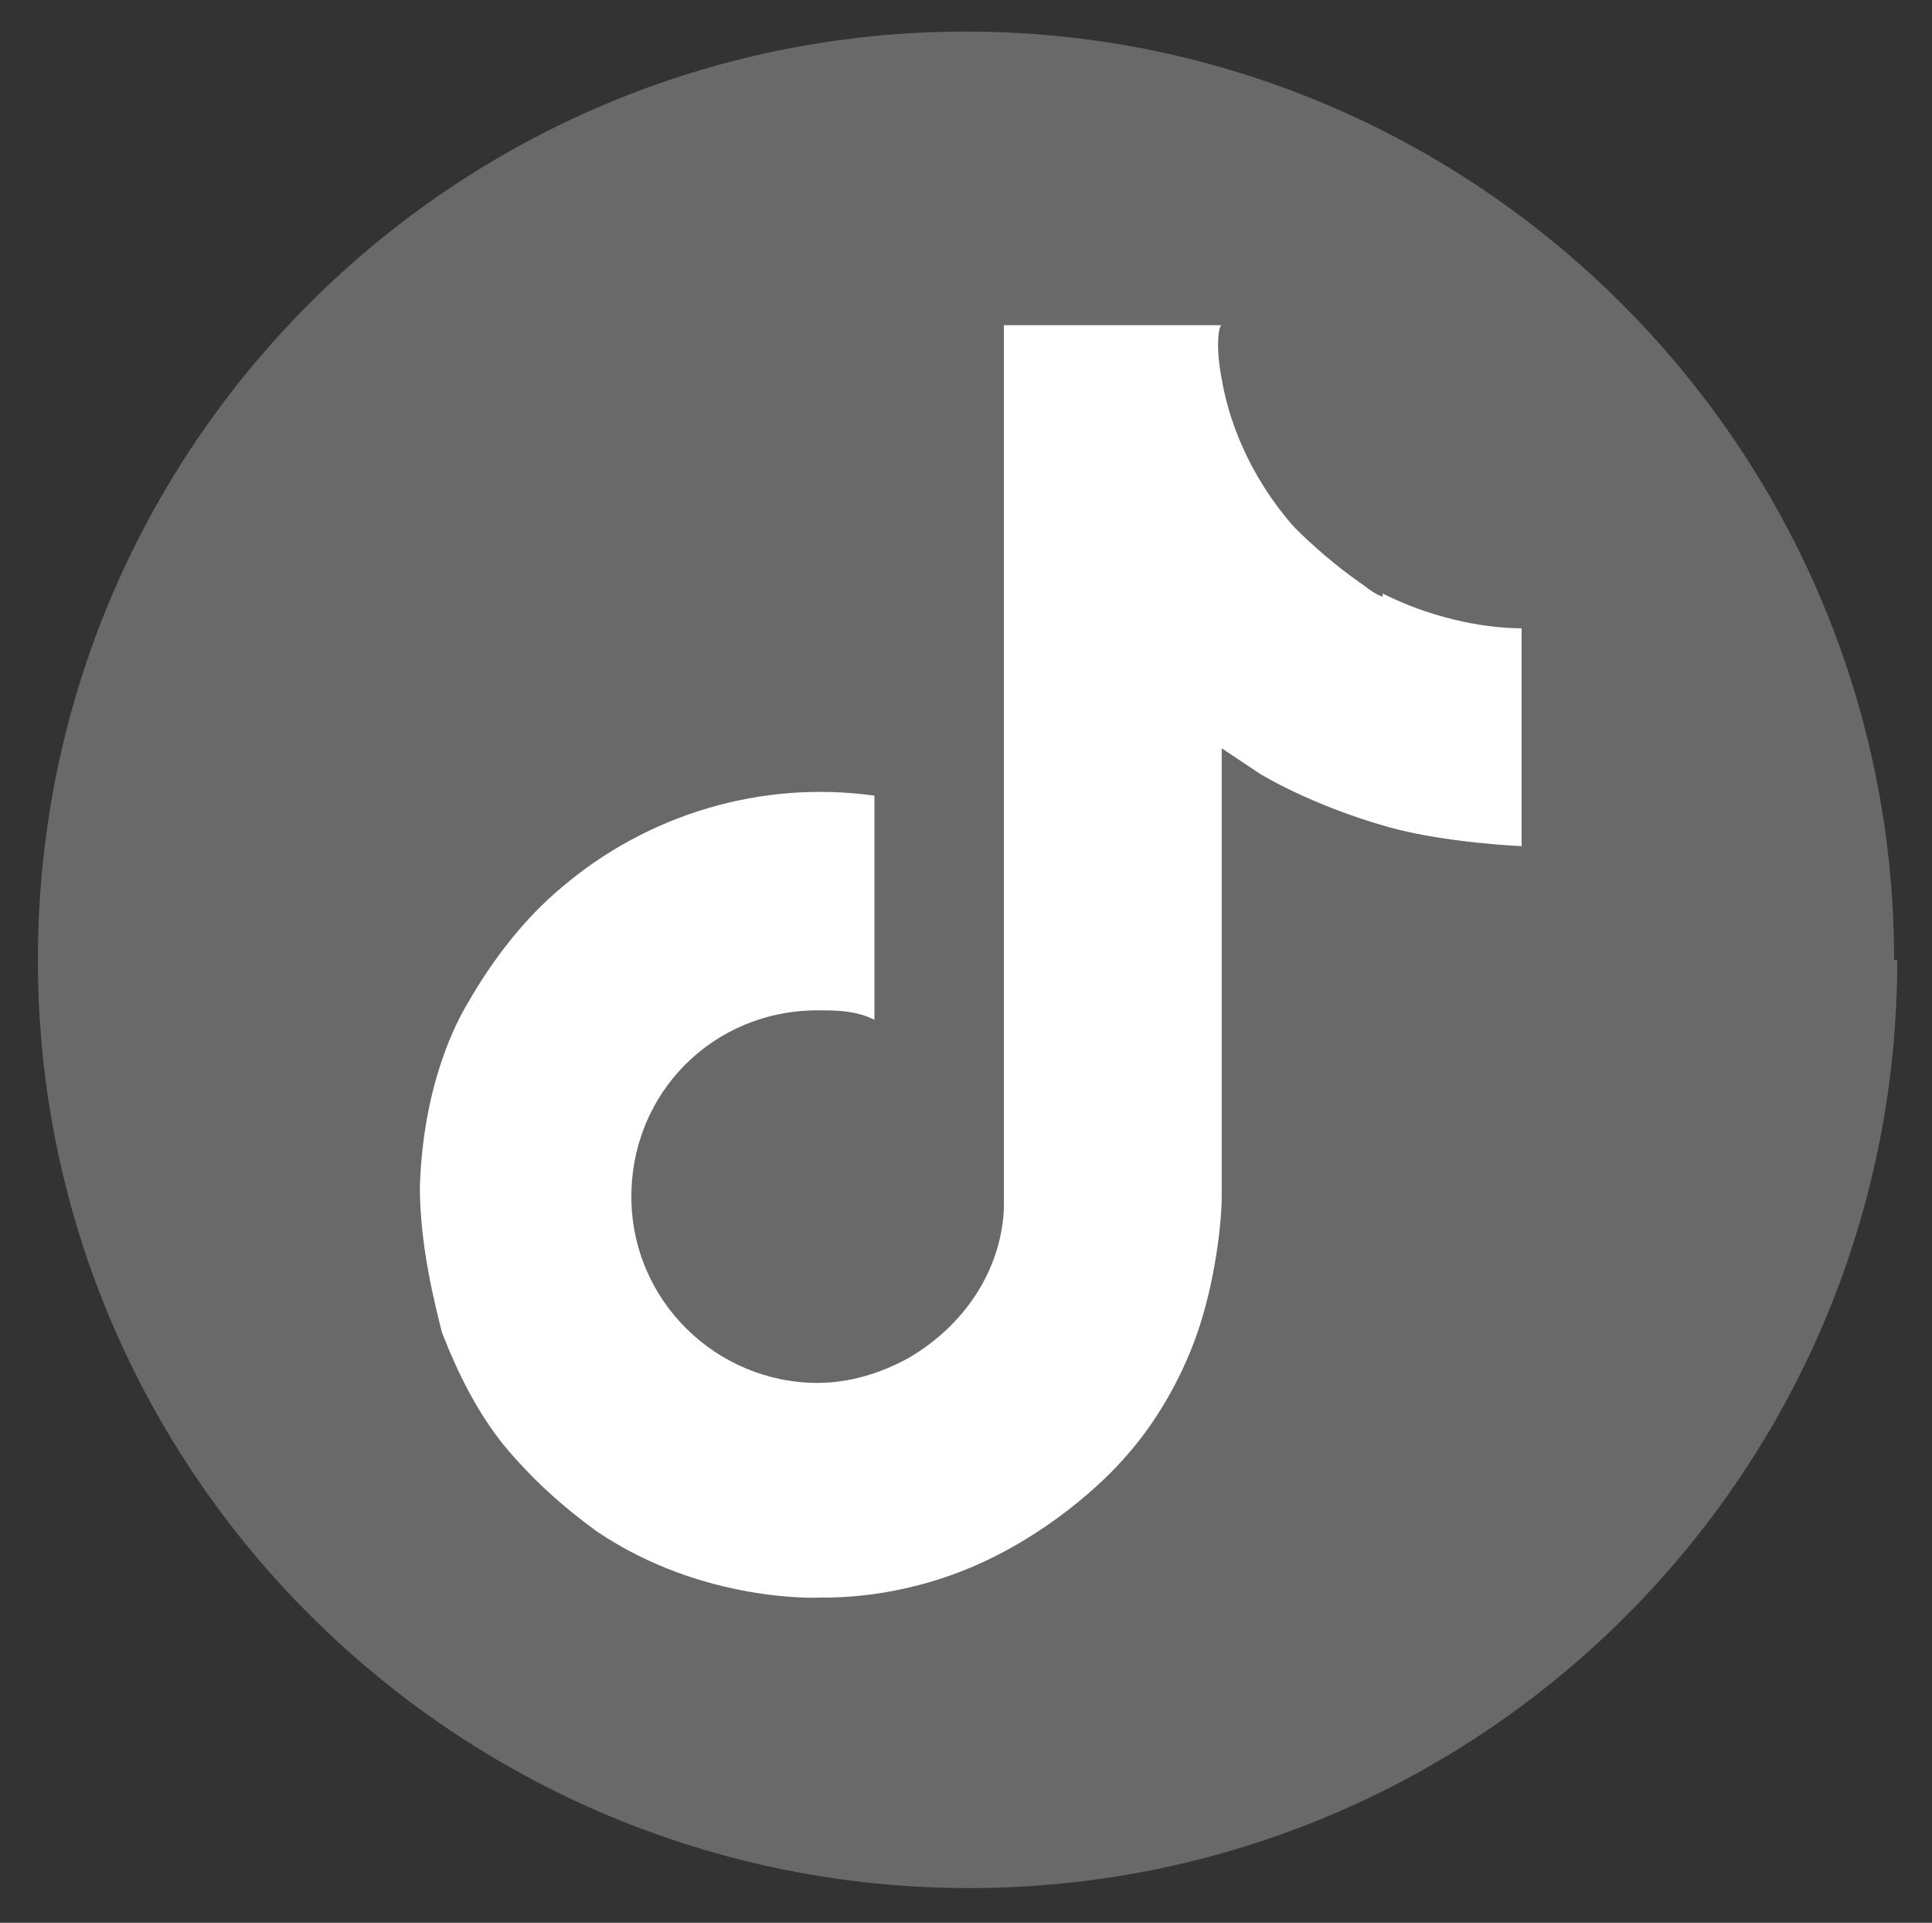
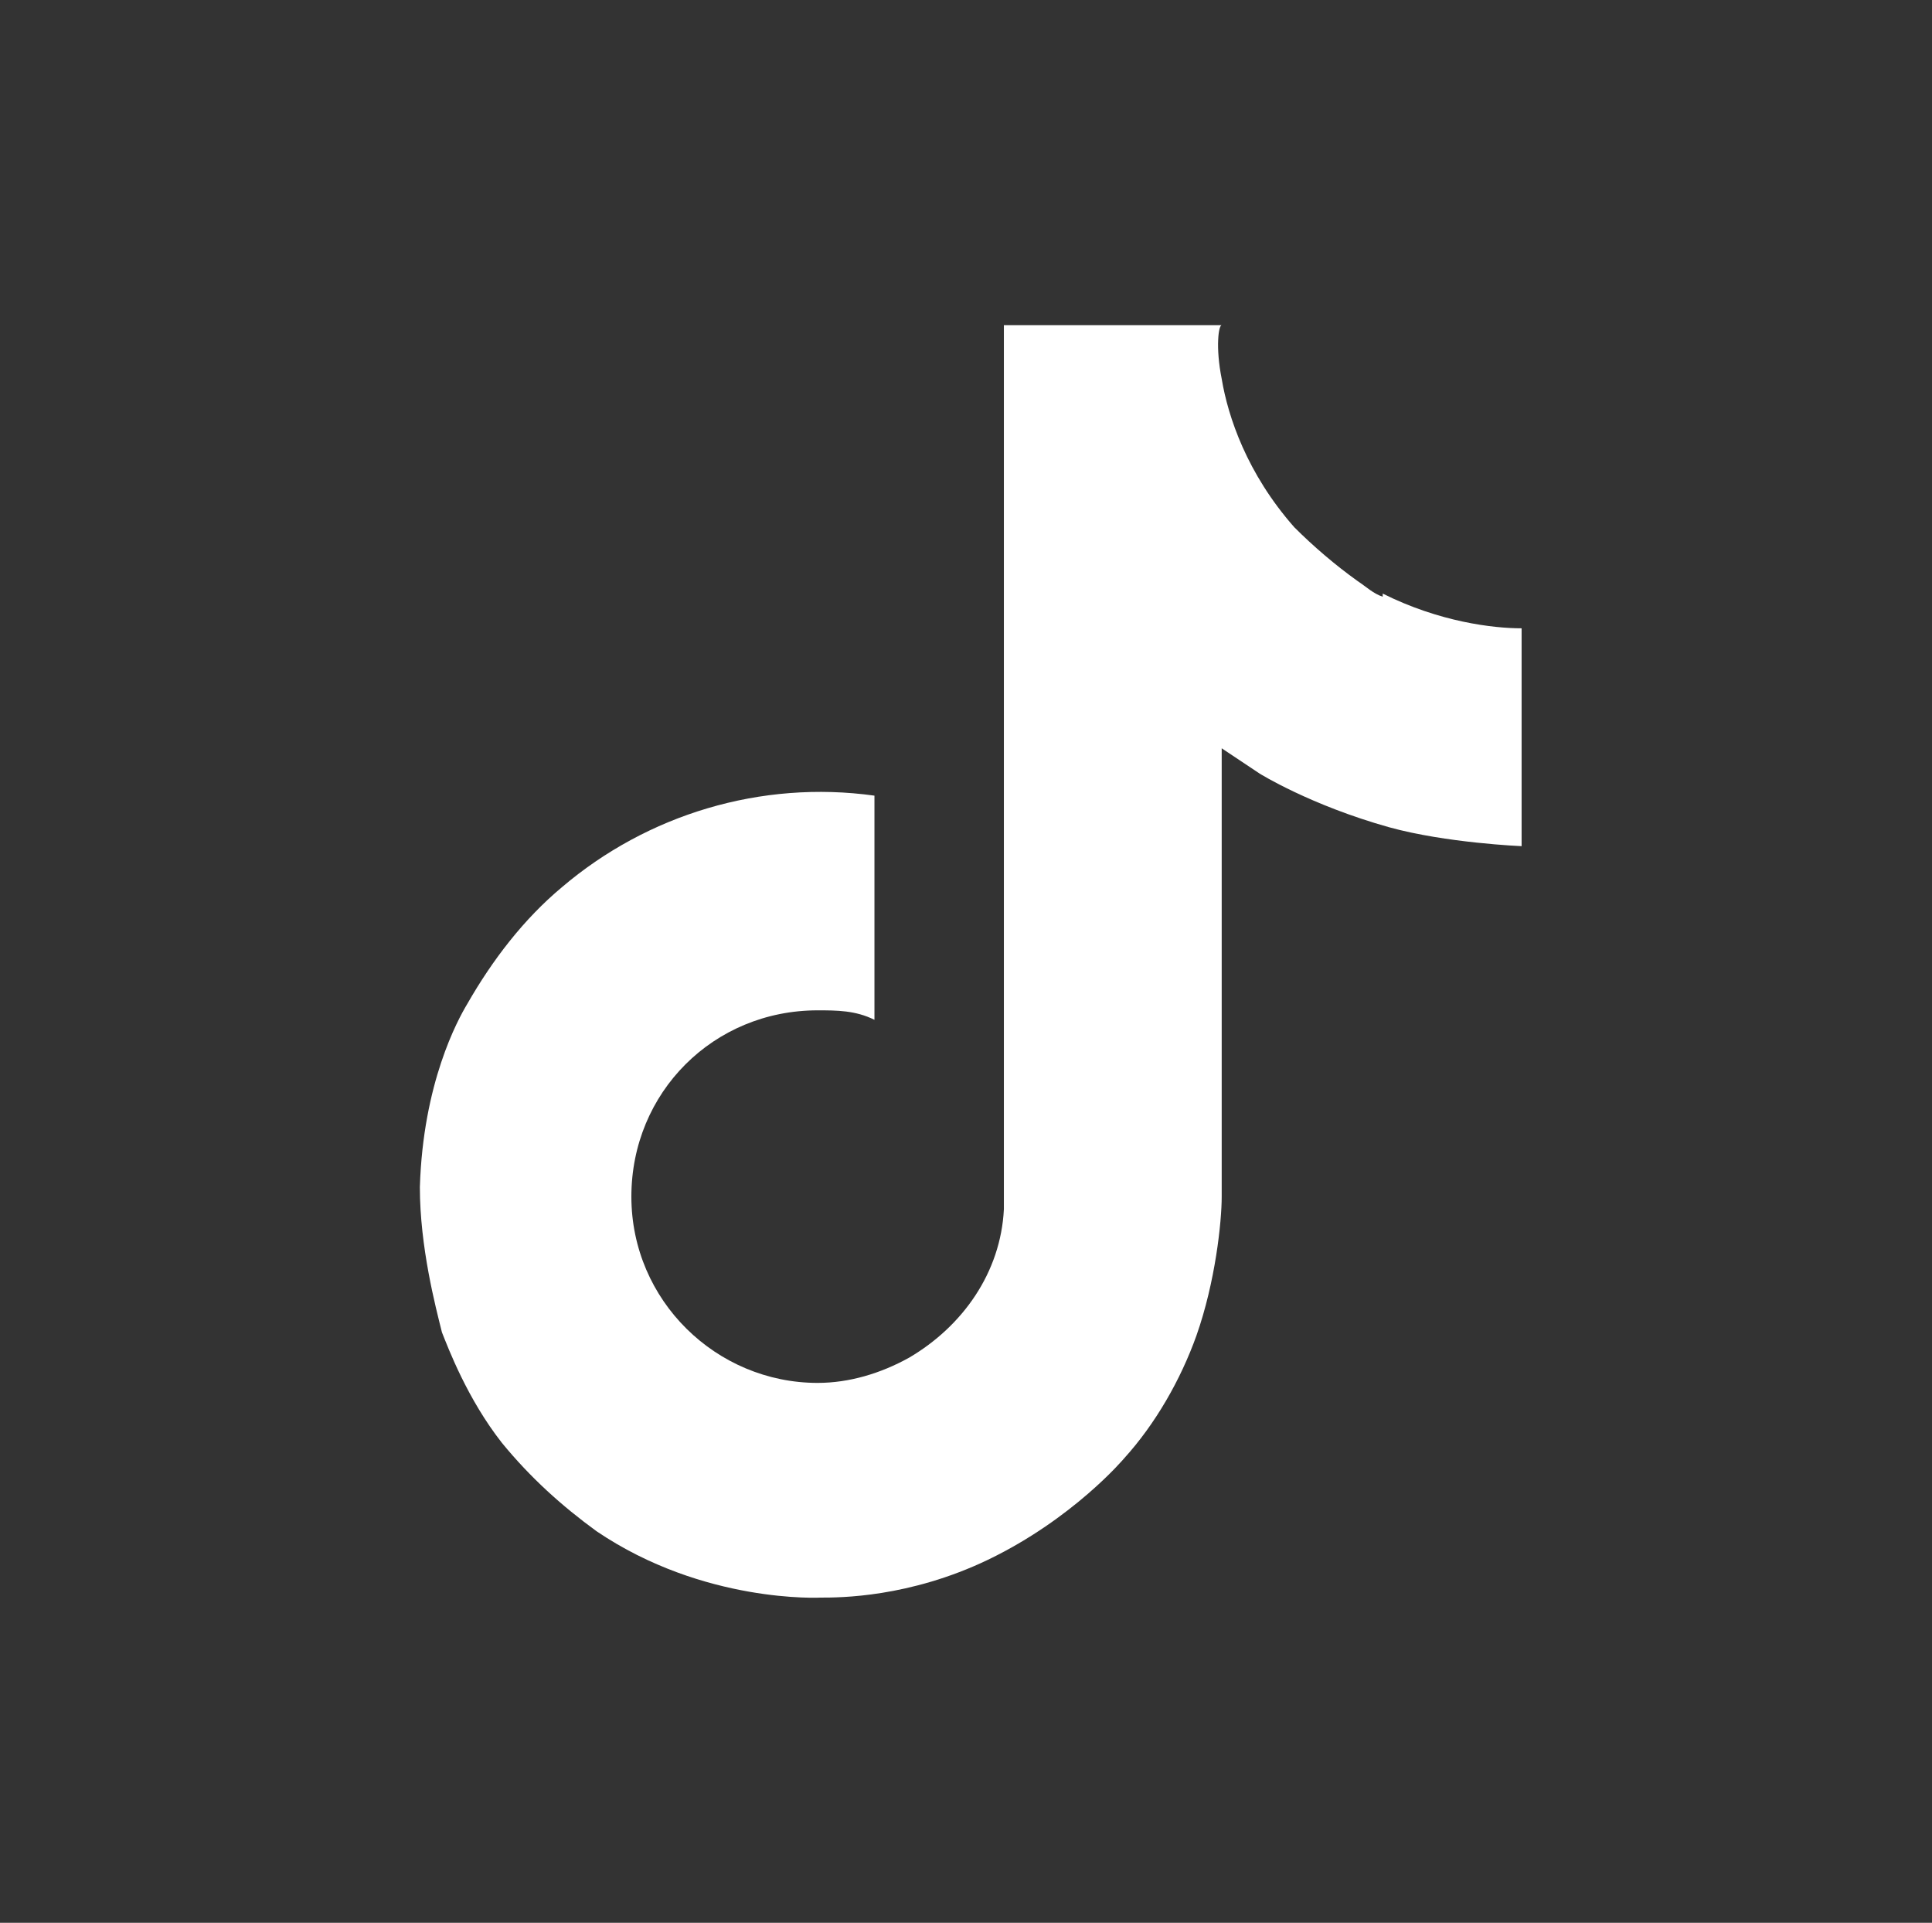
<svg xmlns="http://www.w3.org/2000/svg" id="Capa_1" viewBox="0 0 61.2 60.9">
  <rect x="0" y="0" width="61.2" height="60.9" fill="#333333" stroke="none" />
  <defs>
    <style>      .st0 {        fill: #fff;      }      .st1 {        fill: #696969;      }    </style>
  </defs>
-   <path id="Trazado_1" class="st1" d="M60.1,30.4c0,16.3-13.2,29.4-29.4,29.4S1.2,46.7,1.2,30.4,14.4,1,30.6,1s29.4,13.2,29.4,29.4h0" />
  <path class="st0" d="M43.8,18.9c-.3-.1-.5-.3-.8-.5-.7-.5-1.4-1.1-2-1.7-1.5-1.7-2.1-3.5-2.3-4.7h0c-.2-1-.1-1.7,0-1.7h-6.9v26.8c0,.4,0,.7,0,1.1,0,0,0,0,0,.1,0,0,0,0,0,0h0c-.1,2-1.3,3.7-3,4.7-.9.5-1.9.8-2.9.8-3.2,0-5.9-2.6-5.9-5.9s2.6-5.9,5.9-5.9c.6,0,1.2,0,1.8.3v-7.1c-3.6-.5-7.2.6-9.9,2.9-1.2,1-2.2,2.3-3,3.7-.3.5-1.4,2.5-1.5,5.8,0,1.9.5,3.8.7,4.6h0c.2.5.8,2.1,1.9,3.5.9,1.1,1.9,2,3,2.8h0s0,0,0,0c3.4,2.3,7.1,2.1,7.1,2.1.6,0,2.8,0,5.3-1.2,2.7-1.3,4.3-3.2,4.3-3.2,1-1.1,1.8-2.5,2.3-3.9.6-1.7.8-3.6.8-4.4v-14.2c0,0,1.2.8,1.2.8,0,0,1.6,1,4.1,1.7,1.8.5,4.2.6,4.2.6v-6.9c-.9,0-2.6-.2-4.4-1.1Z" />
</svg>